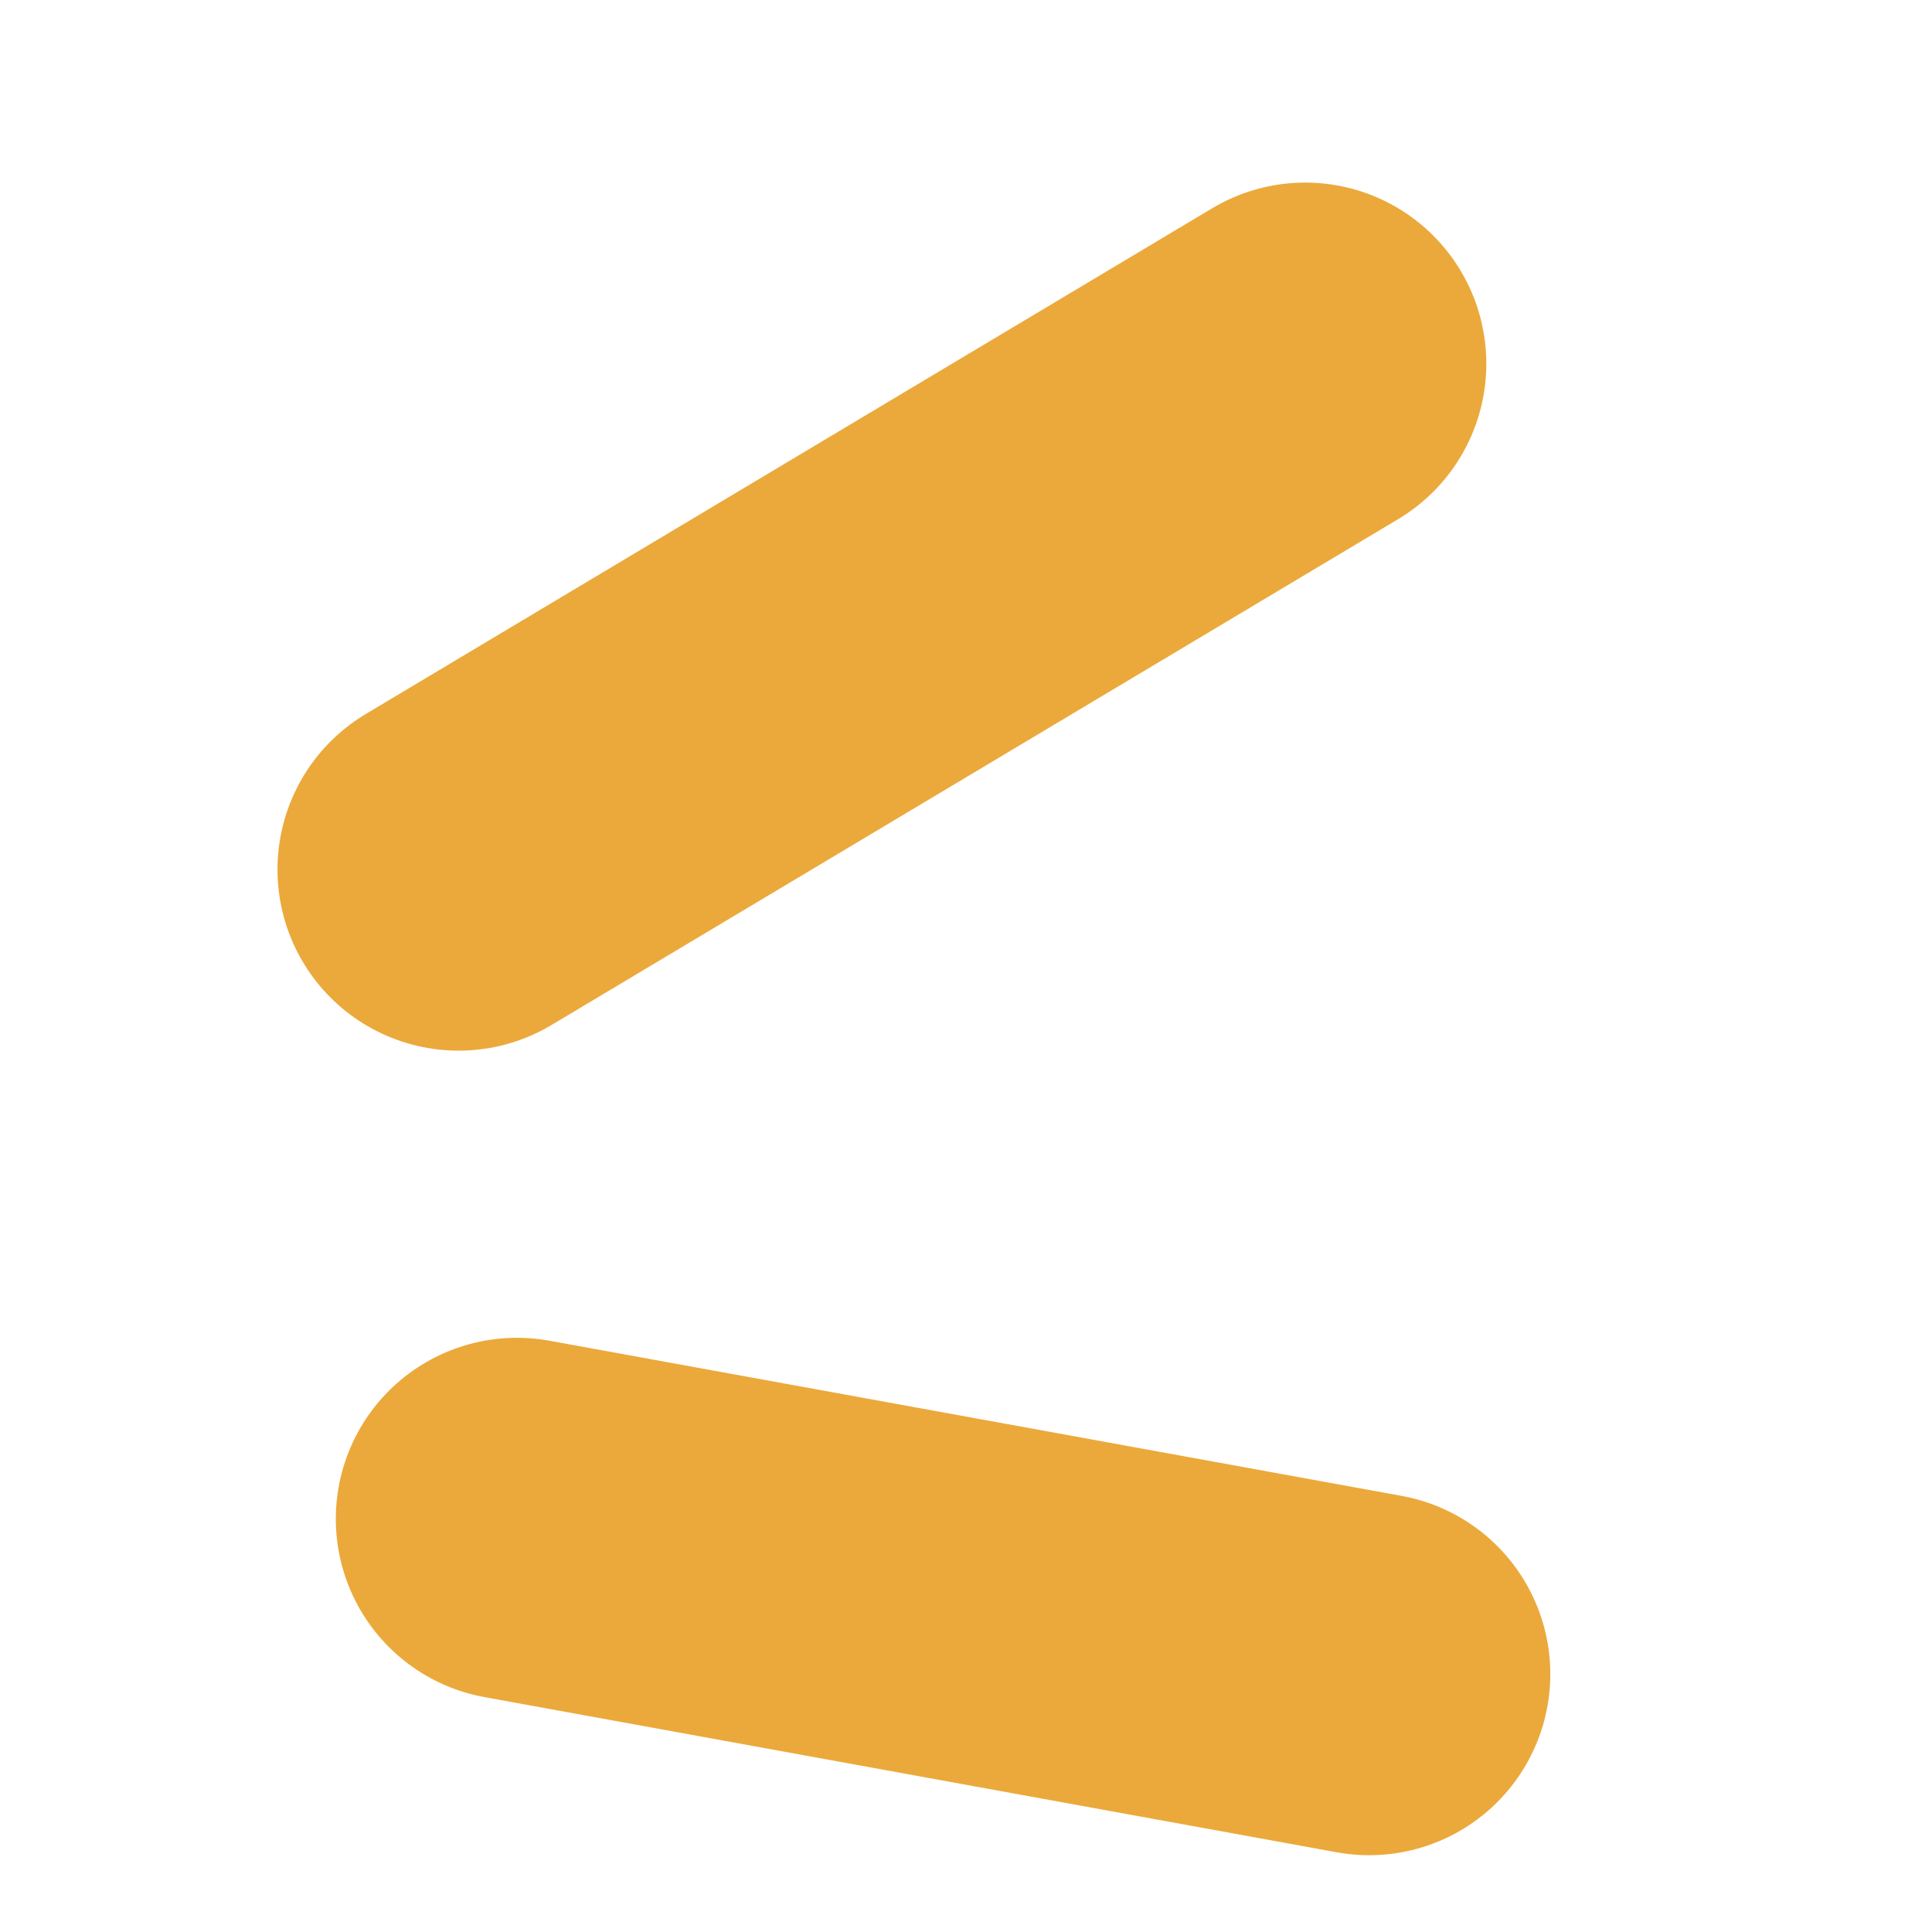
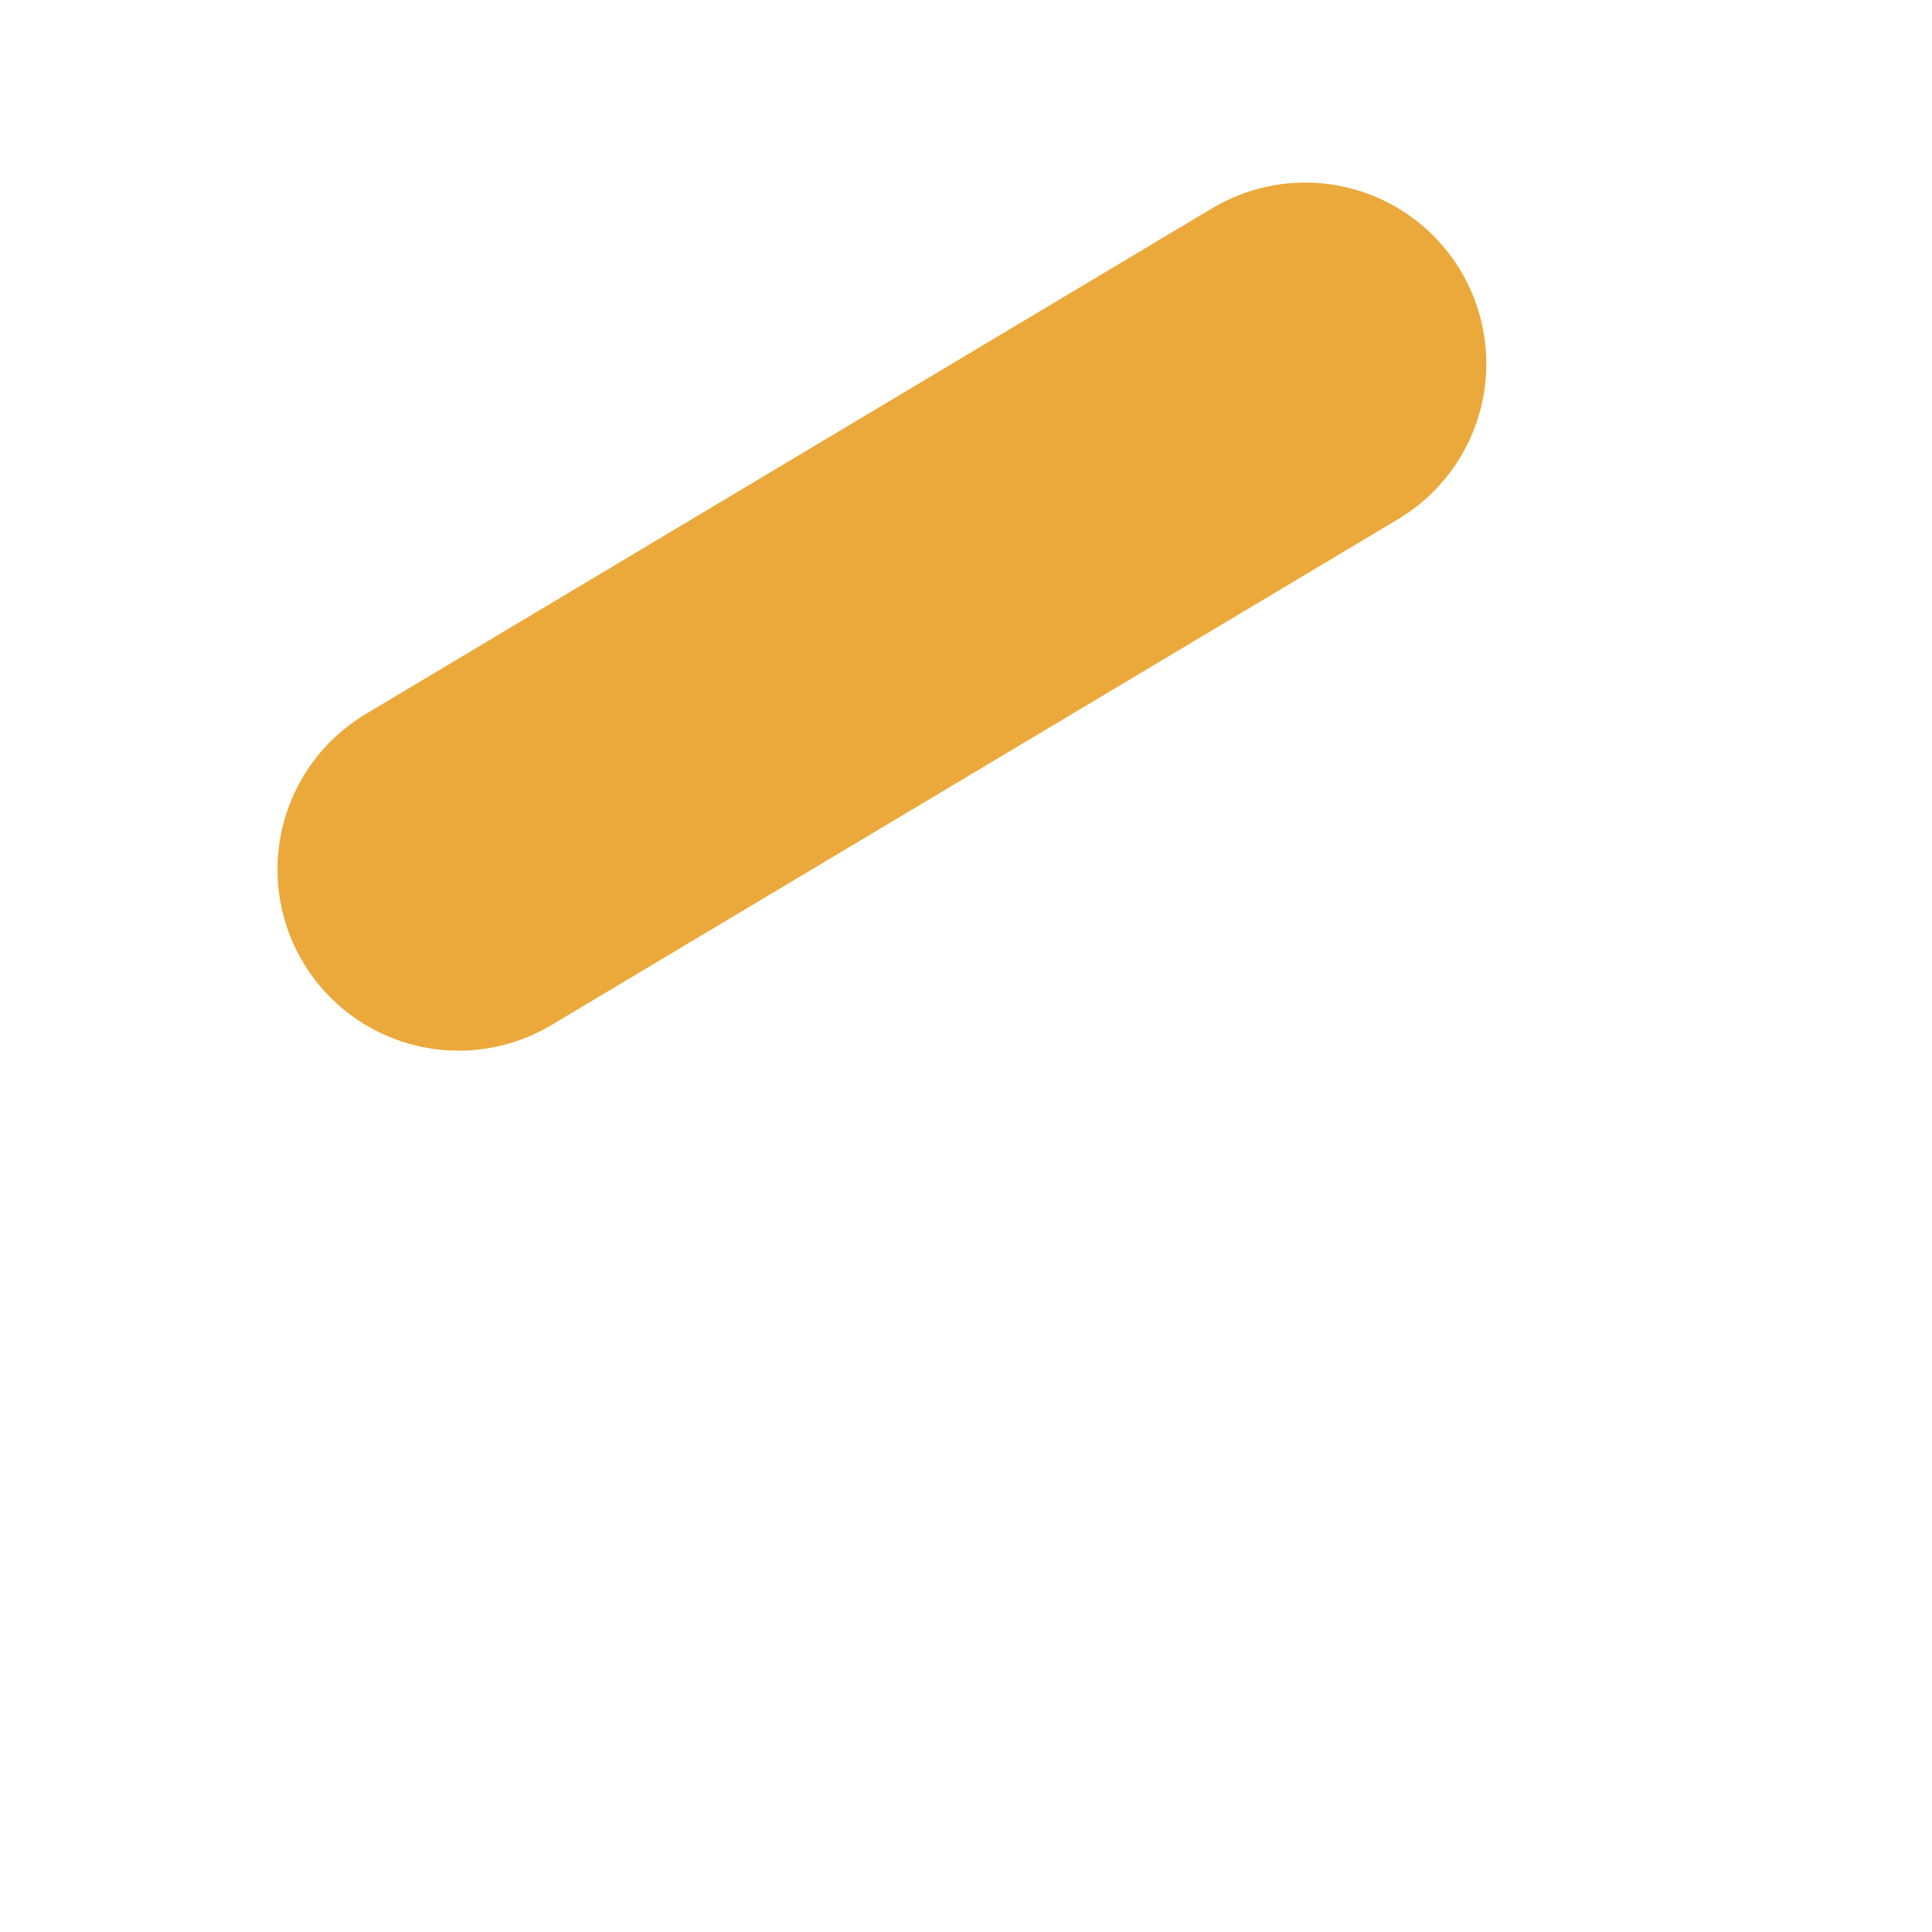
<svg xmlns="http://www.w3.org/2000/svg" width="16" height="16" viewBox="0 0 16 16" fill="none">
  <path d="M3.798 7.201L10.809 3.012" stroke="#EBA93B" stroke-width="3" stroke-linecap="round" stroke-linejoin="round" />
-   <path d="M4.281 12.579L11.339 13.864" stroke="#EBA93B" stroke-width="3" stroke-linecap="round" stroke-linejoin="round" />
</svg>